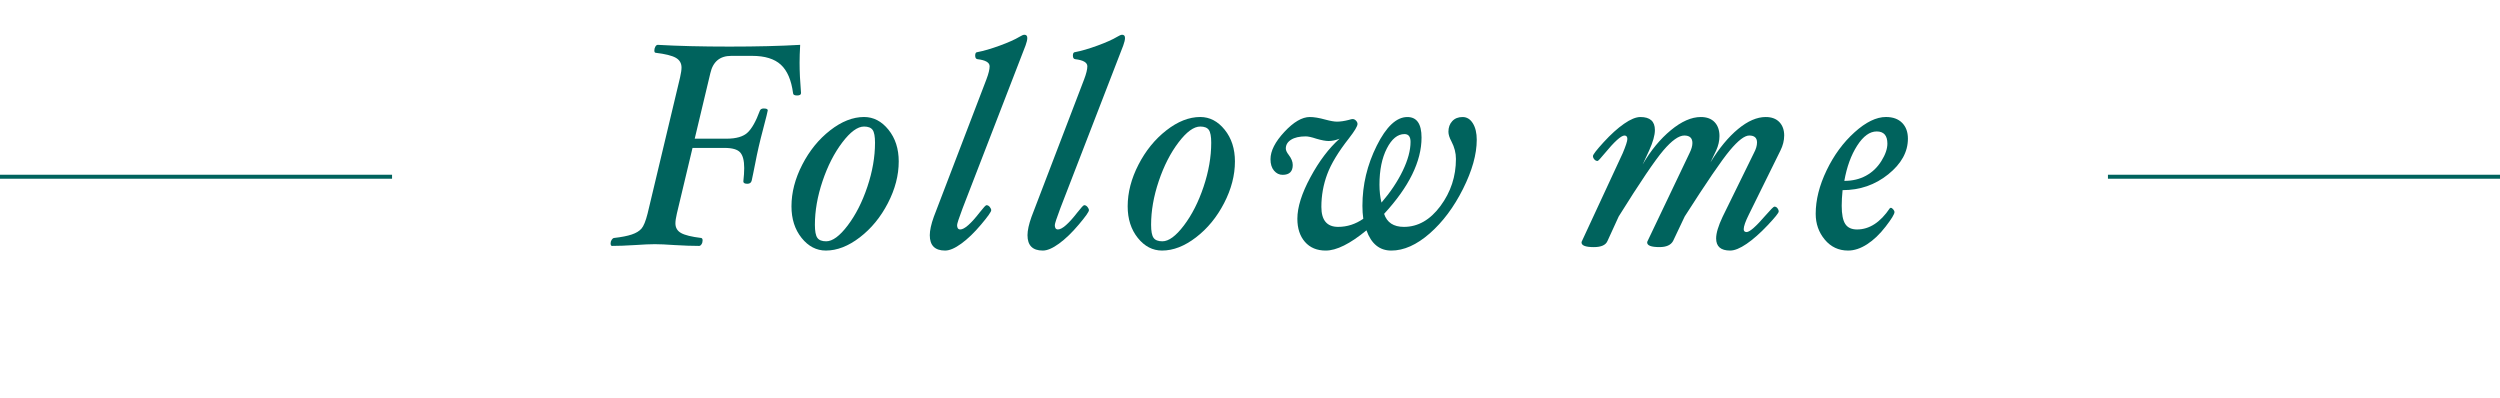
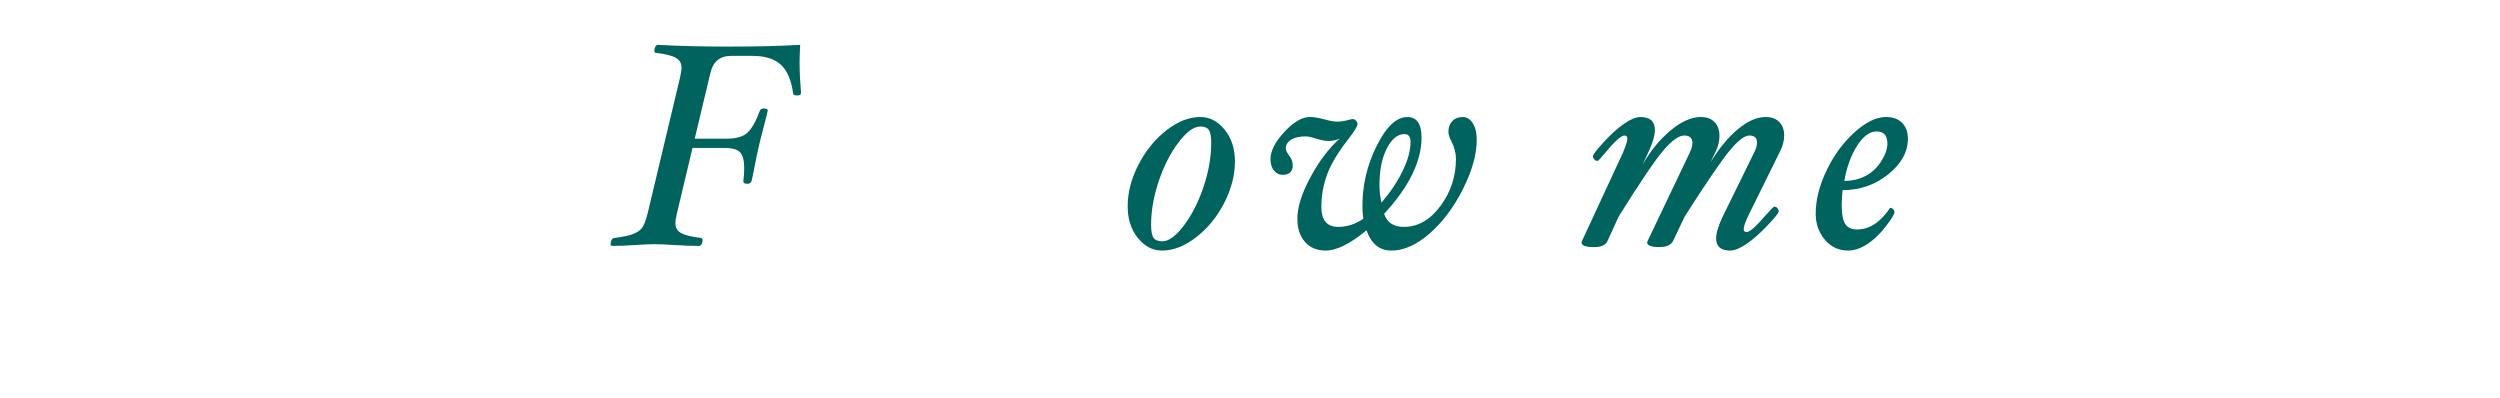
<svg xmlns="http://www.w3.org/2000/svg" id="_レイヤー_2" viewBox="0 0 328.62 52.279">
  <defs>
    <style>.cls-1{fill:none;stroke:#00635d;stroke-miterlimit:10;stroke-width:.525px;}.cls-2{fill:#00635d;stroke-width:0px;}</style>
  </defs>
  <g id="layout">
-     <line class="cls-1" x1="277.085" y1="23.231" x2="328.62" y2="23.231" />
-     <line class="cls-1" y1="23.231" x2="51.535" y2="23.231" />
    <path class="cls-2" d="m105.291,12.244c0,.203-.174.305-.522.305s-.522-.102-.522-.305c-.229-1.721-.765-2.969-1.609-3.742-.844-.771-2.098-1.158-3.761-1.158h-2.761c-1.486,0-2.4.76-2.743,2.279l-2.053,8.607h4.184c1.268,0,2.187-.266,2.758-.799.57-.531,1.109-1.488,1.616-2.869.076-.201.247-.303.513-.303.354,0,.532.082.532.246,0,.09-.203.906-.608,2.451-.431,1.609-.779,3.123-1.045,4.541-.114.57-.203,1.01-.266,1.32s-.126.611-.19.902-.253.438-.57.438c-.355,0-.532-.102-.532-.305.076-.684.114-1.271.114-1.766,0-.977-.177-1.66-.532-2.053s-1.038-.59-2.05-.59h-4.213l-2.057,8.627c-.127.545-.191.975-.191,1.291,0,.57.25.996.751,1.273.5.279,1.378.494,2.632.646.126.025.19.133.19.322,0,.191-.047.359-.143.504-.095.146-.199.219-.313.219-.887,0-1.97-.037-3.25-.113-1.079-.076-1.937-.115-2.571-.115s-1.503.039-2.605.115c-1.229.076-2.235.113-3.021.113-.126,0-.19-.113-.19-.342,0-.164.047-.32.143-.465.095-.146.199-.227.313-.238.988-.113,1.764-.266,2.327-.457.563-.189.988-.445,1.273-.77.285-.322.554-.984.807-1.984l4.269-17.896c.126-.557.19-.988.19-1.293,0-.57-.25-.998-.75-1.283-.5-.285-1.377-.504-2.632-.656-.126,0-.19-.1-.19-.299,0-.186.044-.357.133-.512.088-.156.196-.234.323-.234,2.635.152,5.775.229,9.422.229,3.559,0,6.655-.076,9.289-.229-.051.912-.076,1.697-.076,2.357,0,1.139.063,2.469.19,3.988Z" />
-     <path class="cls-2" d="m118.136,21.232c0,1.811-.475,3.635-1.425,5.471-.95,1.838-2.179,3.336-3.686,4.494-1.507,1.16-2.996,1.738-4.465,1.738-1.242,0-2.306-.555-3.192-1.662-.887-1.107-1.33-2.492-1.33-4.15,0-1.812.472-3.637,1.416-5.473.943-1.836,2.166-3.342,3.667-4.514,1.501-1.17,2.986-1.756,4.456-1.756,1.241,0,2.312.557,3.211,1.672.899,1.113,1.349,2.508,1.349,4.18Zm-3.116-2.471c0-.822-.104-1.383-.313-1.682-.209-.297-.586-.445-1.13-.445-.849,0-1.802.695-2.859,2.09-1.058,1.393-1.922,3.088-2.594,5.082s-1.007,3.91-1.007,5.748c0,.836.107,1.406.323,1.709.215.305.602.457,1.159.457.836,0,1.779-.693,2.831-2.082,1.051-1.387,1.912-3.08,2.584-5.082.671-2,1.007-3.932,1.007-5.795Z" />
-     <path class="cls-2" d="m135.036,4.986c0,.242-.076.57-.228.988l-8.278,21.414c-.481,1.279-.722,2.014-.722,2.203,0,.381.139.57.418.57.543,0,1.395-.748,2.555-2.242.492-.633.789-.949.889-.949.164,0,.309.078.435.236.126.158.189.301.189.428,0,.203-.446.834-1.339,1.891-.893,1.059-1.758,1.891-2.594,2.498-.836.609-1.545.912-2.128.912-1.343,0-2.014-.672-2.014-2.014,0-.633.177-1.443.532-2.432l6.916-18.068c.278-.734.418-1.305.418-1.711,0-.494-.532-.805-1.596-.932-.203-.025-.304-.184-.304-.475,0-.303.101-.455.304-.455.811-.152,1.787-.438,2.93-.855,1.142-.418,2.005-.805,2.589-1.158.292-.178.508-.268.647-.268.253,0,.38.141.38.418Z" />
-     <path class="cls-2" d="m147.88,4.986c0,.242-.076.57-.228.988l-8.278,21.414c-.481,1.279-.722,2.014-.722,2.203,0,.381.139.57.418.57.543,0,1.395-.748,2.555-2.242.492-.633.789-.949.889-.949.164,0,.309.078.435.236.126.158.189.301.189.428,0,.203-.446.834-1.339,1.891-.893,1.059-1.758,1.891-2.594,2.498-.836.609-1.545.912-2.128.912-1.343,0-2.014-.672-2.014-2.014,0-.633.177-1.443.532-2.432l6.916-18.068c.278-.734.418-1.305.418-1.711,0-.494-.532-.805-1.596-.932-.203-.025-.304-.184-.304-.475,0-.303.101-.455.304-.455.811-.152,1.787-.438,2.93-.855,1.142-.418,2.005-.805,2.589-1.158.292-.178.508-.268.647-.268.253,0,.38.141.38.418Z" />
    <path class="cls-2" d="m162.329,21.232c0,1.811-.475,3.635-1.425,5.471-.95,1.838-2.179,3.336-3.686,4.494-1.507,1.16-2.996,1.738-4.465,1.738-1.242,0-2.306-.555-3.192-1.662-.887-1.107-1.33-2.492-1.33-4.15,0-1.812.472-3.637,1.416-5.473.943-1.836,2.166-3.342,3.667-4.514,1.501-1.17,2.986-1.756,4.456-1.756,1.241,0,2.312.557,3.211,1.672.899,1.113,1.349,2.508,1.349,4.18Zm-3.116-2.471c0-.822-.104-1.383-.313-1.682-.209-.297-.586-.445-1.13-.445-.849,0-1.802.695-2.859,2.09-1.058,1.393-1.922,3.088-2.594,5.082s-1.007,3.91-1.007,5.748c0,.836.107,1.406.323,1.709.215.305.602.457,1.159.457.836,0,1.779-.693,2.831-2.082,1.051-1.387,1.912-3.08,2.584-5.082.671-2,1.007-3.932,1.007-5.795Z" />
    <path class="cls-2" d="m194.115,18.383c0,1.898-.602,4.049-1.805,6.449-1.203,2.4-2.663,4.352-4.379,5.854-1.716,1.5-3.398,2.25-5.044,2.25-1.545,0-2.635-.887-3.268-2.66-2.153,1.773-3.939,2.66-5.358,2.66-1.153,0-2.062-.379-2.727-1.139-.665-.762-.998-1.773-.998-3.041,0-1.52.573-3.34,1.72-5.463,1.146-2.121,2.422-3.809,3.829-5.062-.507.203-.988.303-1.444.303-.393,0-.931-.1-1.615-.303-.608-.203-1.071-.305-1.387-.305-.823,0-1.466.146-1.928.438-.463.291-.694.678-.694,1.158,0,.229.126.508.38.836.354.457.532.9.532,1.33,0,.861-.443,1.293-1.33,1.293-.443,0-.82-.184-1.13-.551-.311-.367-.465-.867-.465-1.502,0-1.09.608-2.285,1.824-3.59,1.216-1.305,2.331-1.957,3.344-1.957.544,0,1.229.113,2.052.342.659.178,1.166.266,1.52.266.443,0,.962-.076,1.558-.229.24-.076.405-.113.494-.113.165,0,.313.07.446.209.133.139.2.285.2.438,0,.291-.374.918-1.121,1.881-1.394,1.773-2.347,3.346-2.859,4.721-.513,1.375-.77,2.809-.77,4.303,0,1.748.734,2.623,2.204,2.623,1.178,0,2.28-.355,3.306-1.064-.076-.531-.114-1.102-.114-1.709,0-2.75.627-5.381,1.881-7.895,1.254-2.516,2.597-3.771,4.028-3.771,1.241,0,1.862.898,1.862,2.697,0,3.129-1.641,6.473-4.921,10.031.38,1.141,1.247,1.711,2.603,1.711,1.85,0,3.452-.916,4.807-2.746s2.033-3.891,2.033-6.184c0-.785-.197-1.553-.589-2.299-.266-.494-.399-.918-.399-1.273,0-.57.168-1.035.504-1.396.335-.361.788-.541,1.358-.541.557,0,1.007.275,1.349.826.342.551.513,1.275.513,2.176Zm-8.702.266c0-.684-.266-1.025-.798-1.025-.899,0-1.672.629-2.318,1.889-.646,1.262-.969,2.848-.969,4.76,0,.861.089,1.646.266,2.357,1.178-1.369,2.109-2.762,2.793-4.182.684-1.418,1.026-2.684,1.026-3.799Z" />
    <path class="cls-2" d="m234.528,17.812c0,.658-.165,1.316-.494,1.977l-4.142,8.396c-.456.912-.684,1.559-.684,1.939,0,.252.126.379.38.379.405,0,1.235-.729,2.489-2.186.671-.771,1.058-1.158,1.159-1.158.165,0,.301.07.408.209s.162.285.162.438c0,.178-.487.781-1.462,1.814-.975,1.031-1.893,1.842-2.754,2.432-.861.588-1.583.883-2.165.883-1.229,0-1.843-.531-1.843-1.596,0-.695.285-1.646.855-2.85l4.102-8.359c.279-.52.418-.988.418-1.406,0-.609-.342-.912-1.024-.912-.607,0-1.455.648-2.542,1.947s-3.066,4.195-5.938,8.691l-1.532,3.23c-.292.533-.888.799-1.788.799-1.078,0-1.617-.203-1.617-.607,0-.064.019-.127.057-.191l5.51-11.551c.253-.508.38-.951.38-1.33,0-.658-.355-.988-1.064-.988-.722,0-1.64.652-2.754,1.957-1.114,1.305-3.071,4.199-5.87,8.682l-1.478,3.23c-.229.533-.825.799-1.79.799-1.079,0-1.618-.203-1.618-.607,0-.064.019-.127.057-.191l5.358-11.551c.405-.963.608-1.584.608-1.863,0-.303-.126-.455-.38-.455-.443,0-1.324.797-2.641,2.395-.52.633-.817.949-.893.949-.165,0-.307-.07-.427-.209-.121-.139-.181-.285-.181-.438,0-.189.469-.797,1.408-1.824.939-1.025,1.833-1.832,2.683-2.422s1.566-.883,2.15-.883c1.268,0,1.902.568,1.902,1.709,0,.684-.254,1.584-.76,2.699l-.846,1.822c1.064-1.836,2.296-3.334,3.697-4.492,1.4-1.16,2.715-1.738,3.944-1.738.785,0,1.39.225,1.815.674.424.449.637,1.061.637,1.834,0,.621-.146,1.254-.437,1.9l-.75,1.557c1.151-1.875,2.362-3.338,3.633-4.389,1.271-1.051,2.482-1.576,3.634-1.576.771,0,1.369.221,1.793.664s.636,1.033.636,1.768Z" />
    <path class="cls-2" d="m250.791,18.23c0,1.734-.862,3.297-2.584,4.684-1.723,1.387-3.724,2.08-6.004,2.08-.076.76-.114,1.443-.114,2.053,0,1.113.155,1.912.465,2.393.311.482.827.723,1.549.723,1.621,0,3.059-.932,4.313-2.793l.114-.057c.102,0,.209.066.323.199.114.133.171.256.171.371,0,.266-.387.898-1.159,1.898-.772,1.002-1.586,1.777-2.441,2.328s-1.688.826-2.499.826c-1.241,0-2.261-.479-3.059-1.434-.798-.957-1.197-2.088-1.197-3.393,0-1.824.478-3.73,1.435-5.719.956-1.988,2.178-3.654,3.667-4.996,1.488-1.344,2.866-2.014,4.132-2.014.912,0,1.621.256,2.128.77.507.512.76,1.205.76,2.08Zm-2.698.646c0-1.064-.469-1.598-1.406-1.598-.912,0-1.767.621-2.565,1.863-.798,1.24-1.362,2.787-1.691,4.635,1.064,0,2.011-.225,2.84-.674s1.507-1.096,2.033-1.938c.526-.842.789-1.605.789-2.289Z" />
  </g>
</svg>